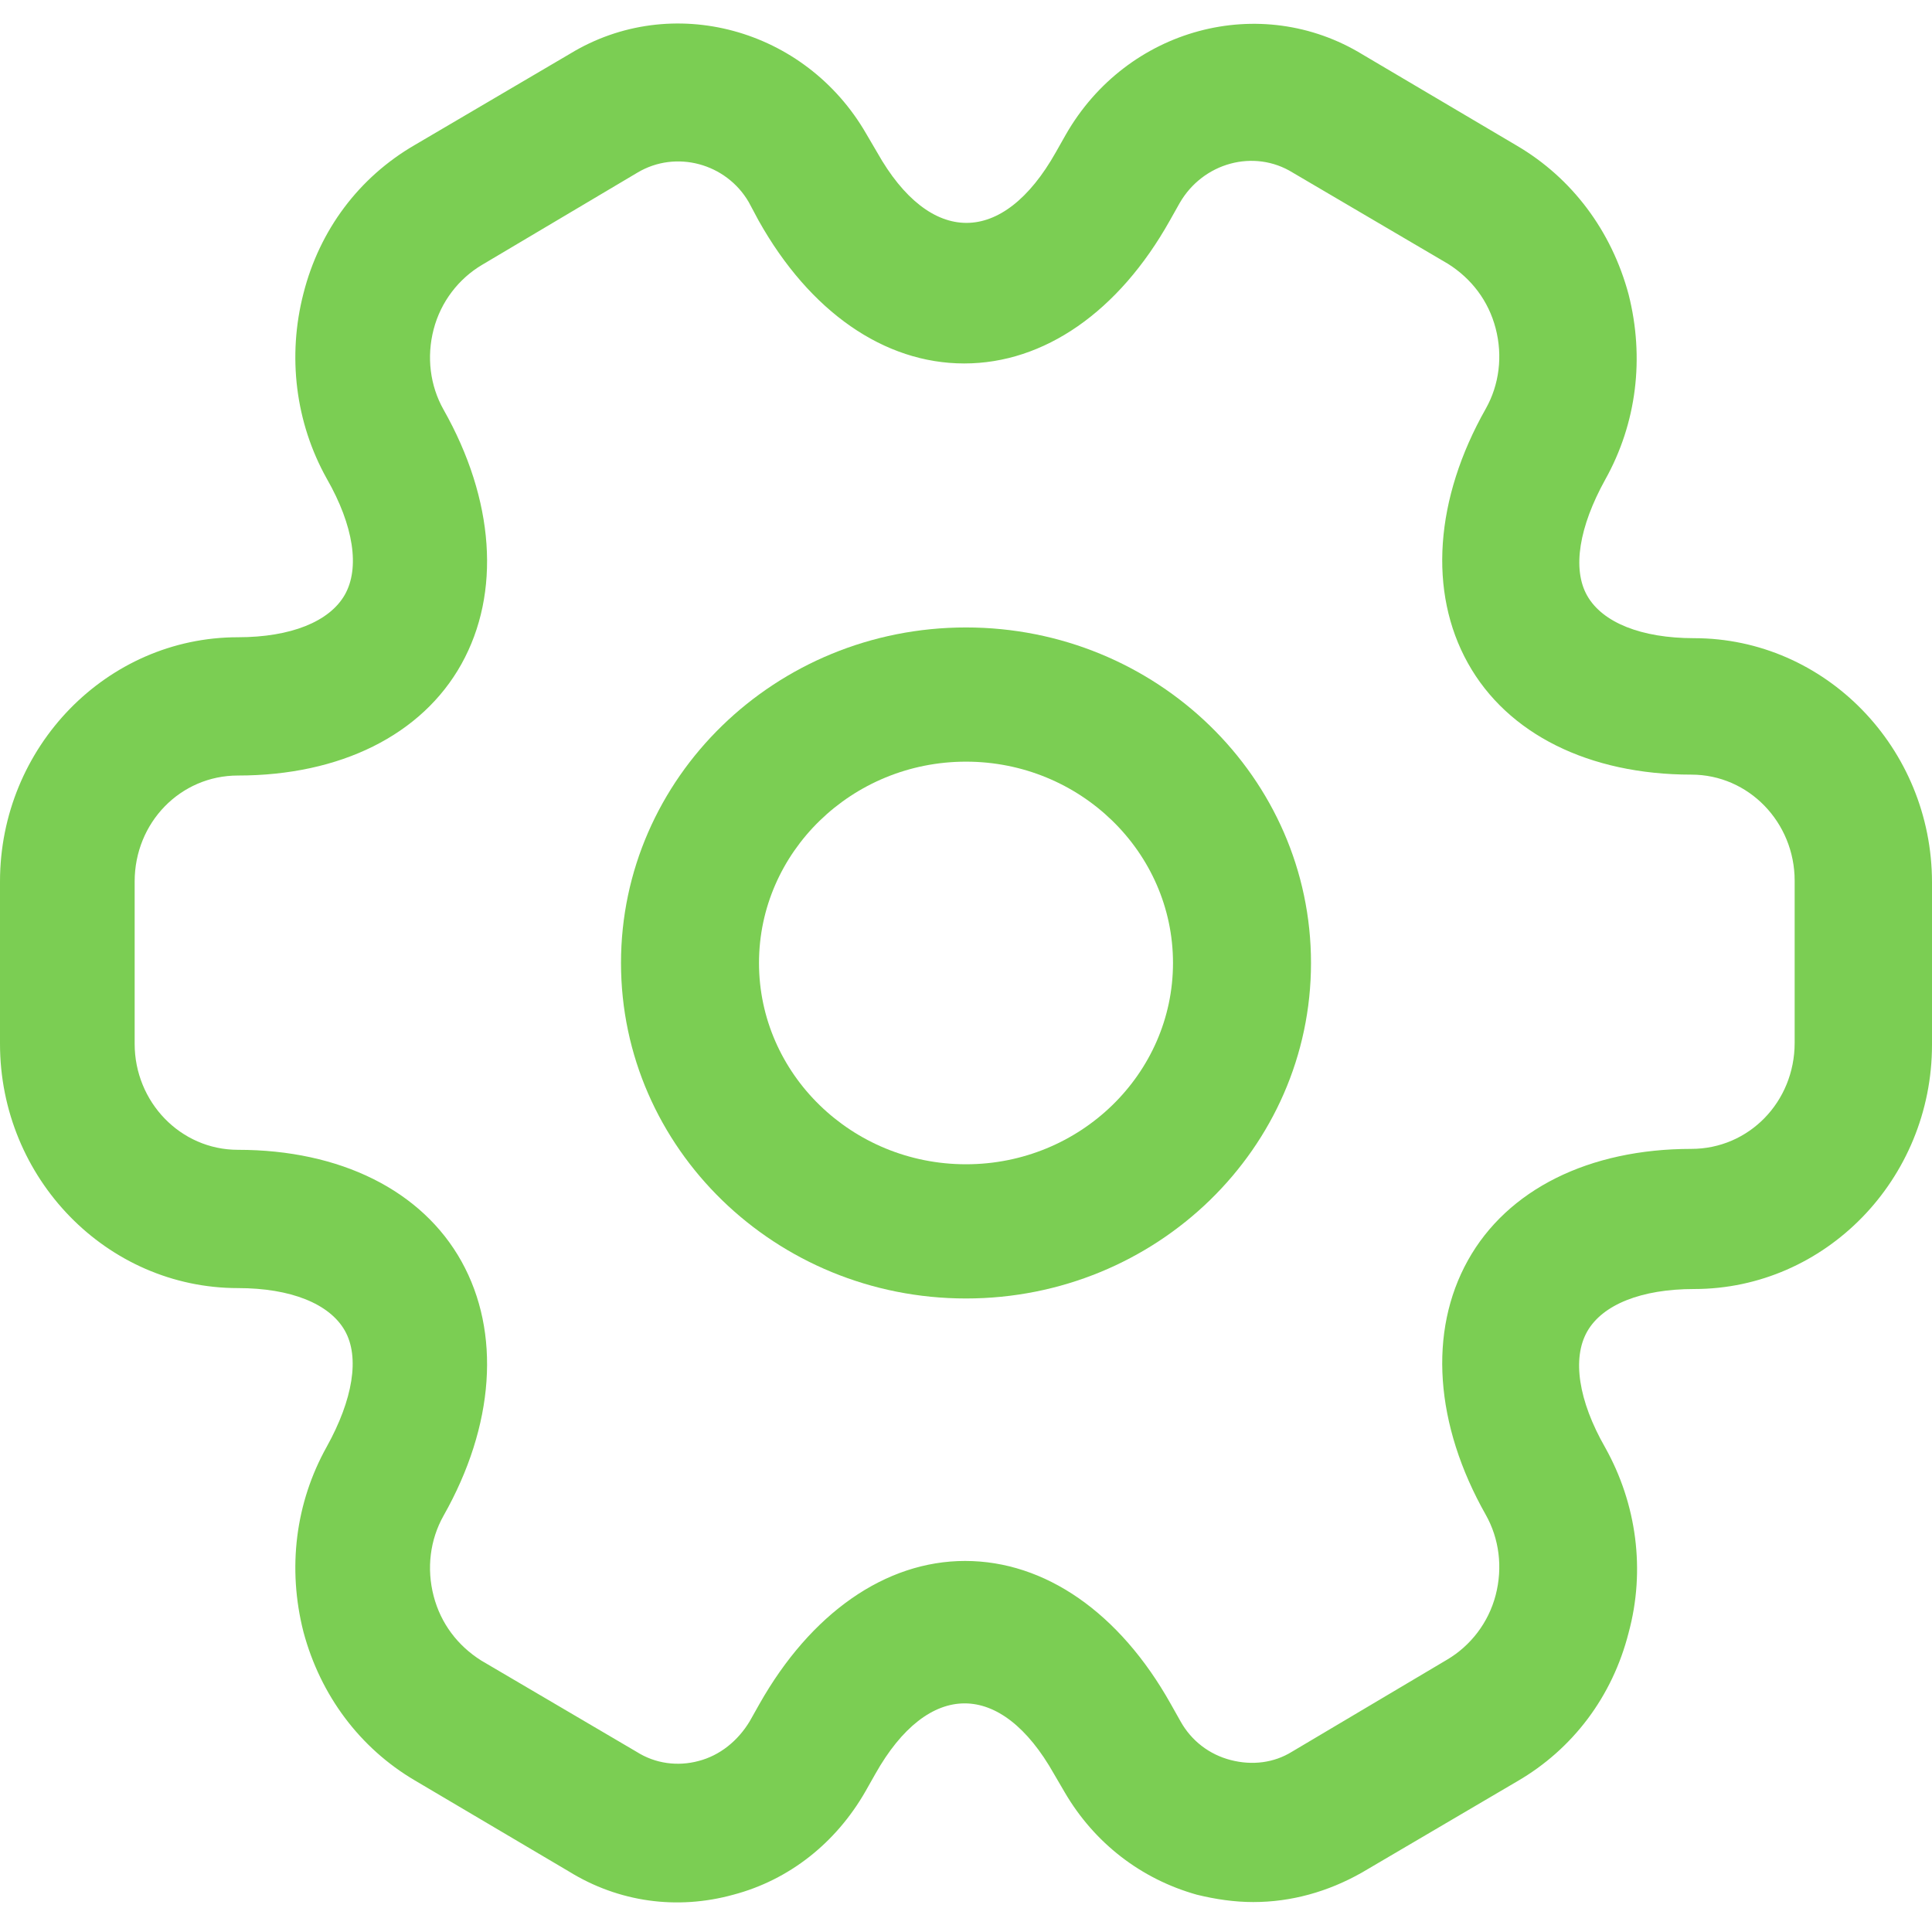
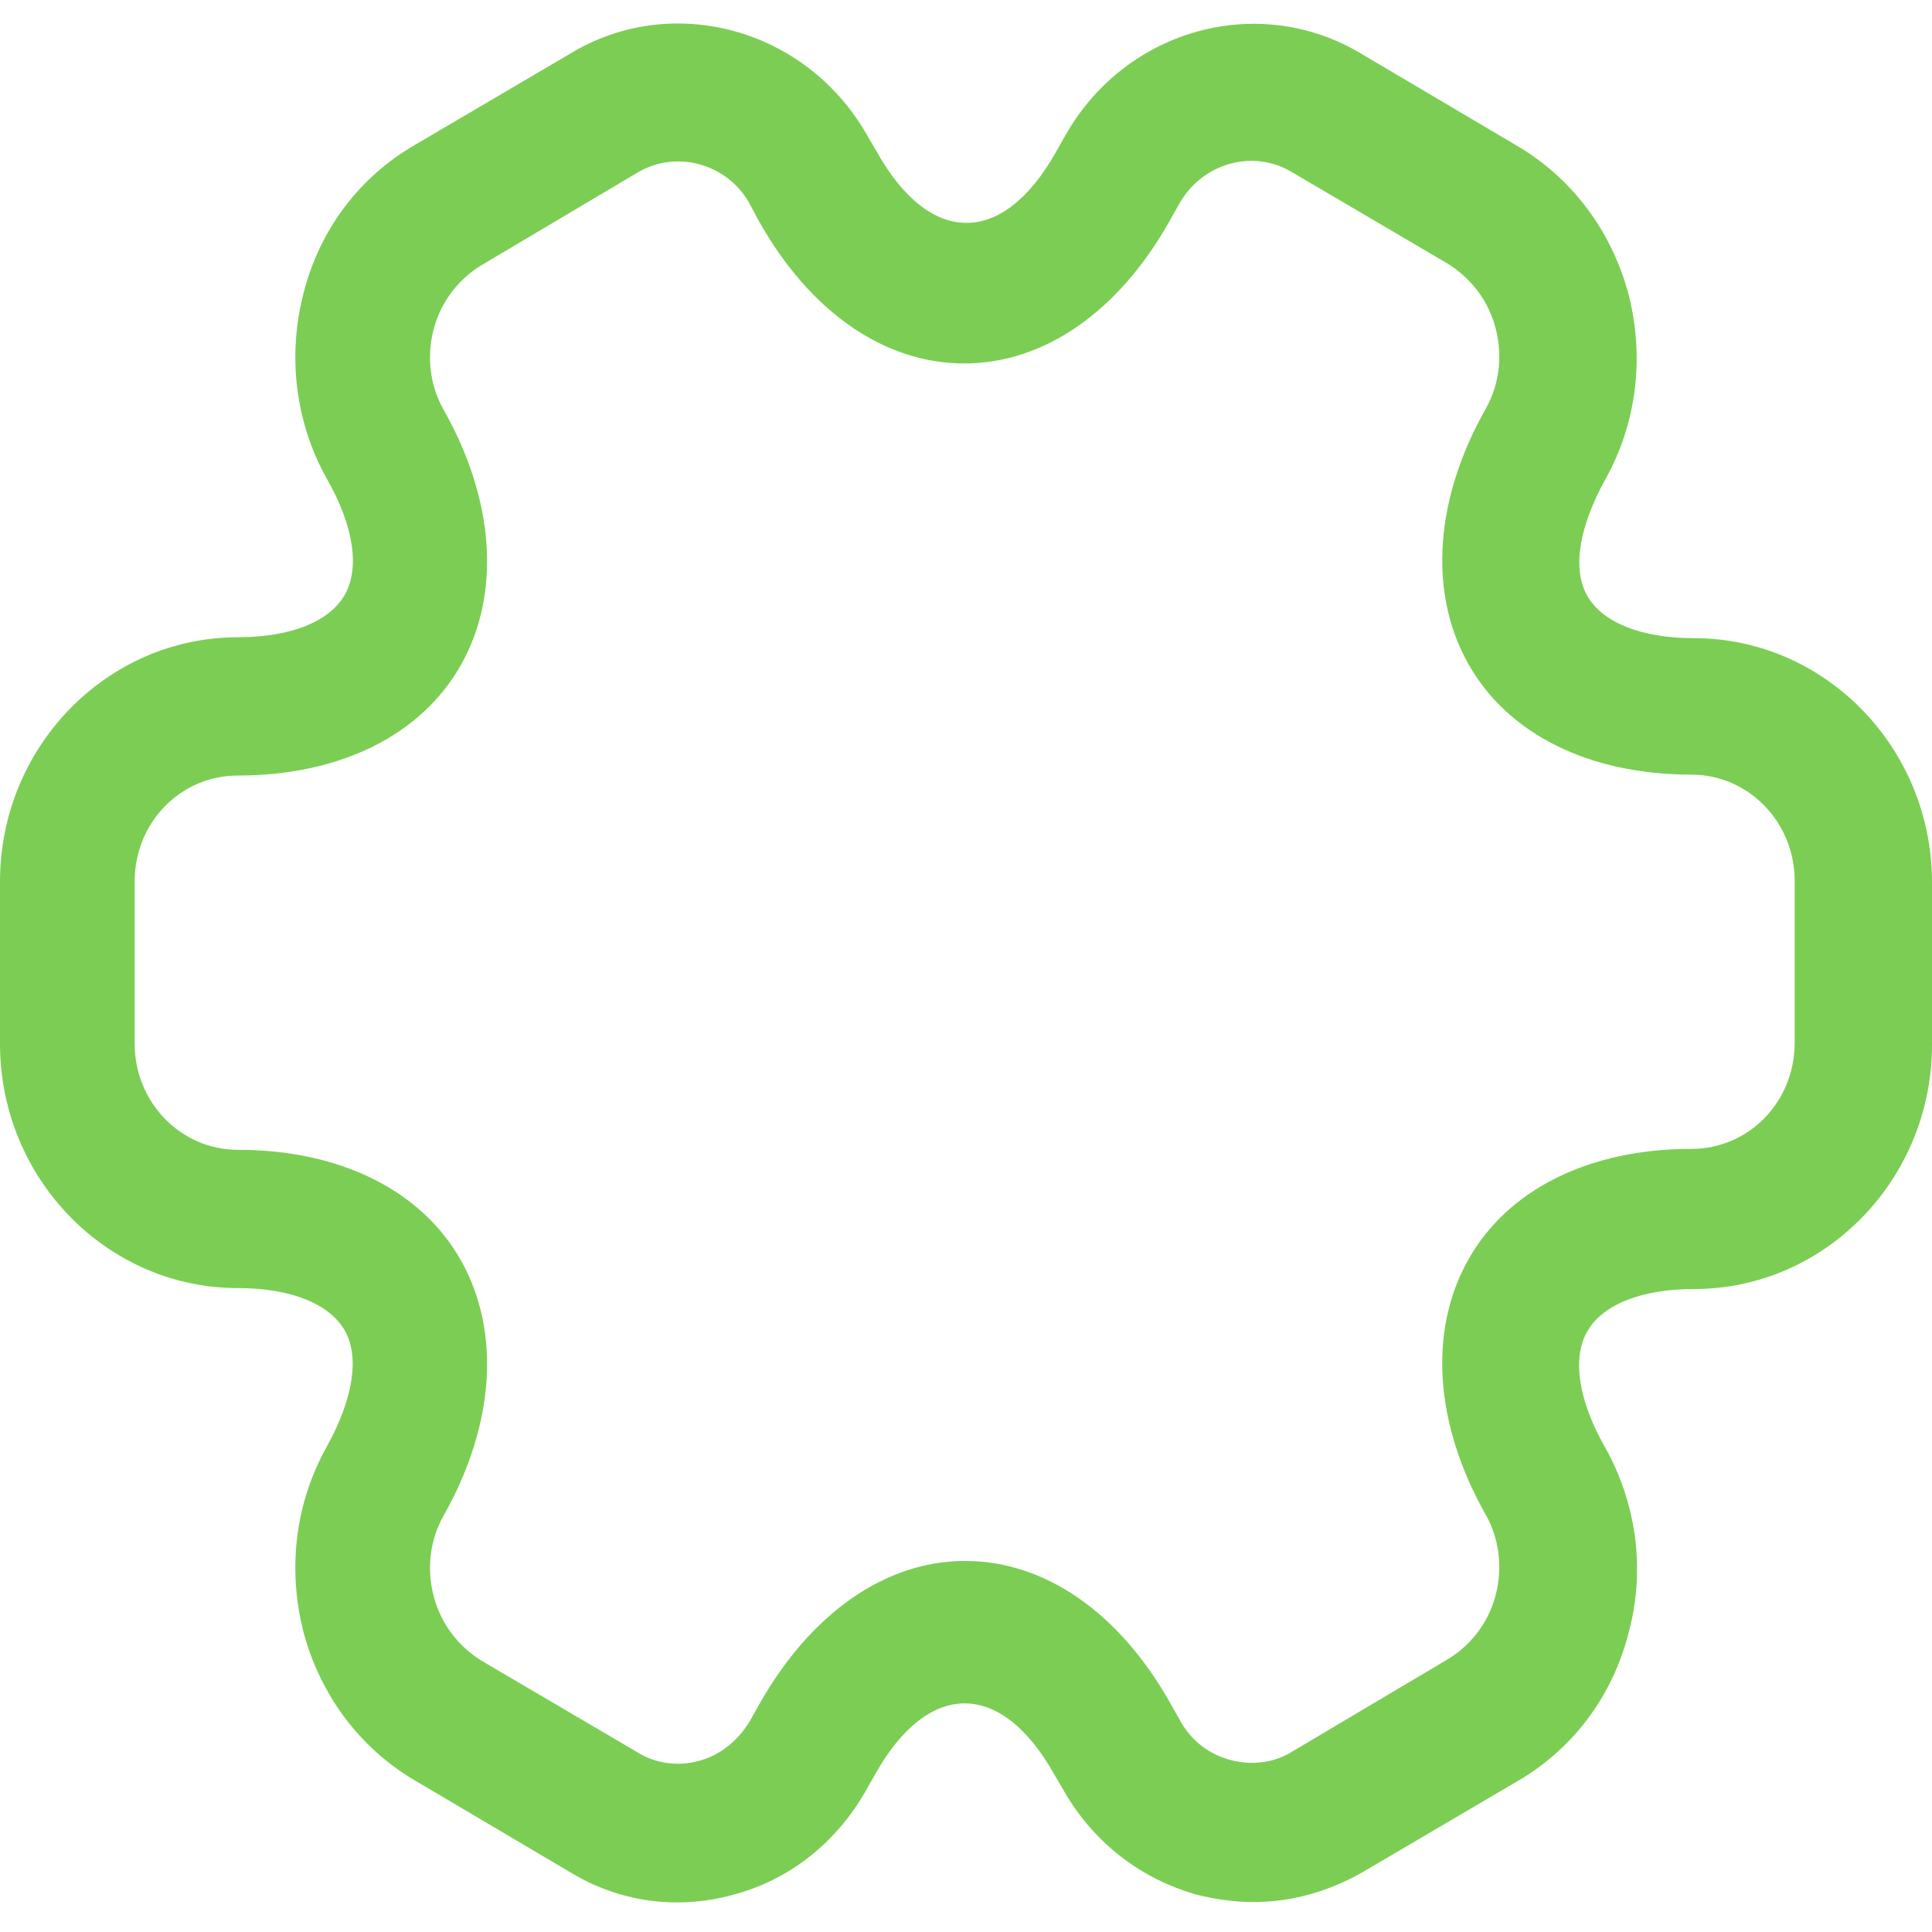
<svg xmlns="http://www.w3.org/2000/svg" width="56" height="56" viewBox="0 0 56 56" fill="none">
-   <path d="M28 37.637C22.48 37.637 18 33.28 18 27.912C18 22.544 22.48 18.187 28 18.187C33.52 18.187 38 22.544 38 27.912C38 33.28 33.52 37.637 28 37.637ZM28 22.077C24.693 22.077 22 24.696 22 27.912C22 31.128 24.693 33.747 28 33.747C31.307 33.747 34 31.128 34 27.912C34 24.696 31.307 22.077 28 22.077Z" fill="#7BCE53" />
  <path d="M36.327 55.132C35.781 55.132 35.234 55.052 34.688 54.918C33.074 54.464 31.721 53.422 30.862 51.952L30.55 51.418C29.015 48.692 26.907 48.692 25.372 51.418L25.085 51.925C24.227 53.422 22.874 54.491 21.26 54.918C19.621 55.372 17.929 55.132 16.498 54.25L12.022 51.605C10.435 50.67 9.29 49.147 8.796 47.303C8.327 45.459 8.561 43.562 9.472 41.932C10.227 40.569 10.435 39.34 9.993 38.565C9.55 37.79 8.431 37.336 6.896 37.336C3.097 37.336 0 34.156 0 30.255V25.552C0 21.651 3.097 18.471 6.896 18.471C8.431 18.471 9.55 18.017 9.993 17.242C10.435 16.467 10.253 15.238 9.472 13.875C8.561 12.245 8.327 10.322 8.796 8.505C9.264 6.661 10.409 5.138 12.022 4.203L16.524 1.557C19.465 -0.233 23.342 0.809 25.111 3.882L25.424 4.416C26.959 7.142 29.067 7.142 30.602 4.416L30.889 3.909C32.658 0.809 36.535 -0.233 39.502 1.584L43.978 4.229C45.565 5.164 46.71 6.688 47.205 8.531C47.673 10.375 47.439 12.272 46.528 13.902C45.773 15.265 45.565 16.494 46.007 17.269C46.45 18.044 47.569 18.498 49.104 18.498C52.903 18.498 56 21.678 56 25.579V30.282C56 34.183 52.903 37.363 49.104 37.363C47.569 37.363 46.45 37.817 46.007 38.592C45.565 39.367 45.747 40.596 46.528 41.959C47.439 43.589 47.699 45.513 47.205 47.33C46.736 49.173 45.591 50.696 43.978 51.632L39.476 54.277C38.487 54.838 37.42 55.132 36.327 55.132ZM27.974 45.245C30.29 45.245 32.45 46.742 33.933 49.387L34.219 49.895C34.532 50.456 35.052 50.857 35.677 51.017C36.301 51.177 36.926 51.097 37.446 50.776L41.948 48.104C42.624 47.704 43.145 47.036 43.353 46.234C43.561 45.432 43.457 44.604 43.067 43.909C41.584 41.291 41.401 38.592 42.547 36.534C43.691 34.477 46.059 33.301 49.026 33.301C50.691 33.301 52.019 31.939 52.019 30.228V25.526C52.019 23.842 50.691 22.453 49.026 22.453C46.059 22.453 43.691 21.277 42.547 19.22C41.401 17.162 41.584 14.463 43.067 11.845C43.457 11.15 43.561 10.322 43.353 9.52C43.145 8.718 42.651 8.077 41.974 7.649L37.472 5.004C36.353 4.309 34.87 4.71 34.193 5.886L33.907 6.394C32.424 9.039 30.264 10.535 27.948 10.535C25.632 10.535 23.472 9.039 21.989 6.394L21.703 5.859C21.052 4.737 19.595 4.336 18.476 5.004L13.974 7.676C13.297 8.077 12.777 8.745 12.569 9.547C12.361 10.348 12.465 11.177 12.855 11.871C14.338 14.49 14.52 17.189 13.376 19.246C12.23 21.304 9.862 22.479 6.896 22.479C5.23 22.479 3.903 23.842 3.903 25.552V30.255C3.903 31.939 5.23 33.328 6.896 33.328C9.862 33.328 12.23 34.504 13.376 36.561C14.52 38.619 14.338 41.317 12.855 43.936C12.465 44.631 12.361 45.459 12.569 46.261C12.777 47.062 13.271 47.704 13.948 48.131L18.45 50.776C18.996 51.124 19.647 51.204 20.245 51.044C20.87 50.883 21.39 50.456 21.729 49.895L22.015 49.387C23.498 46.768 25.658 45.245 27.974 45.245Z" fill="#7BCE53" />
</svg>